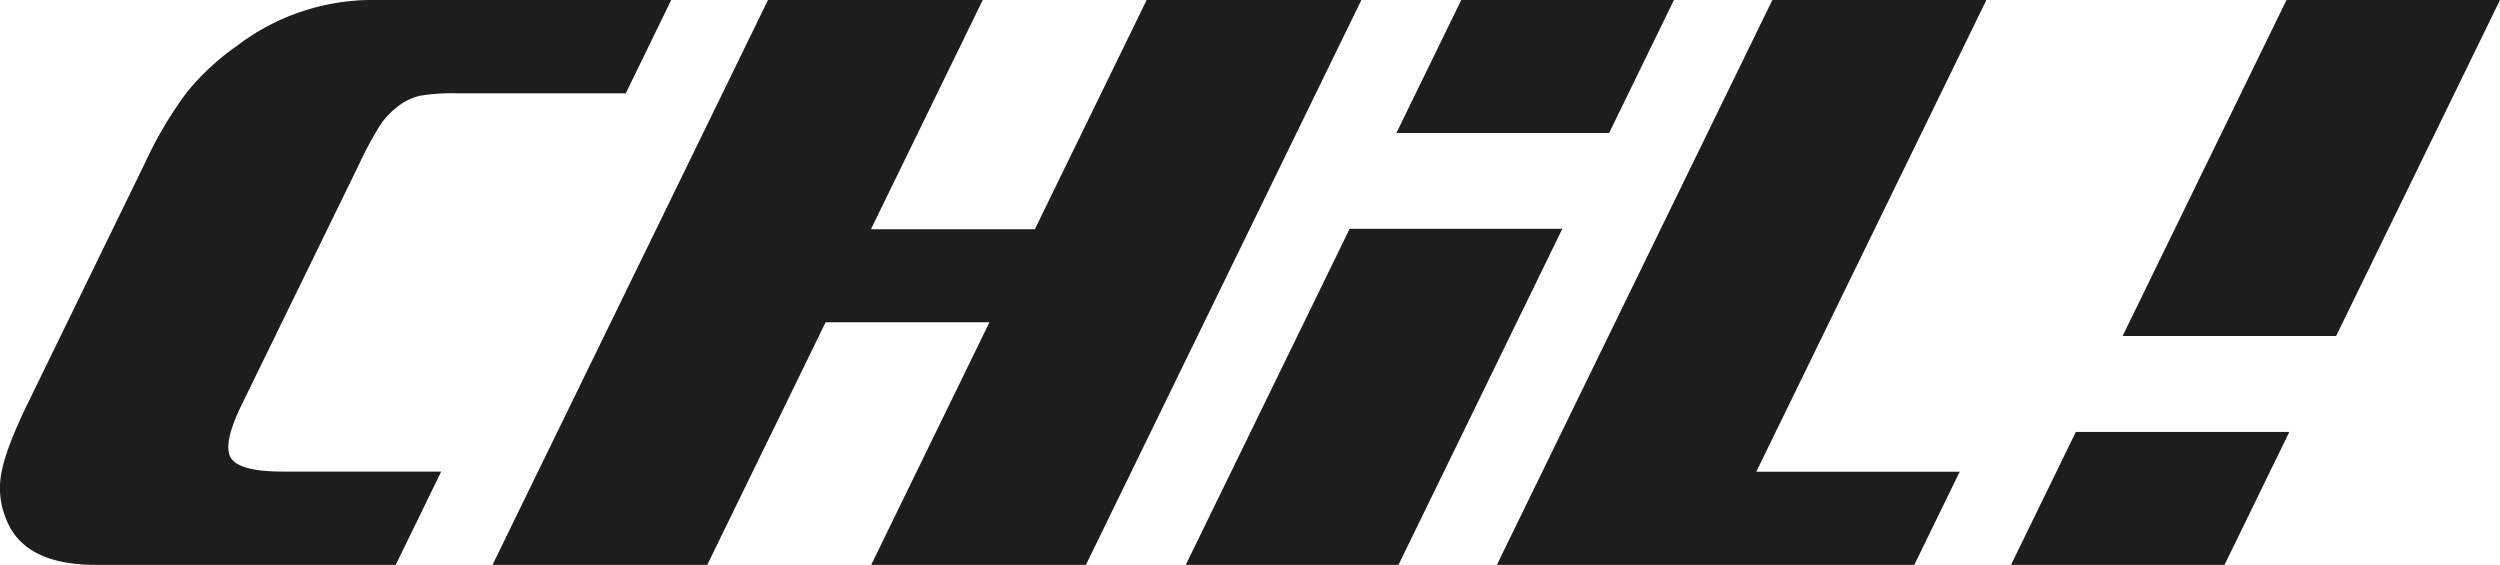
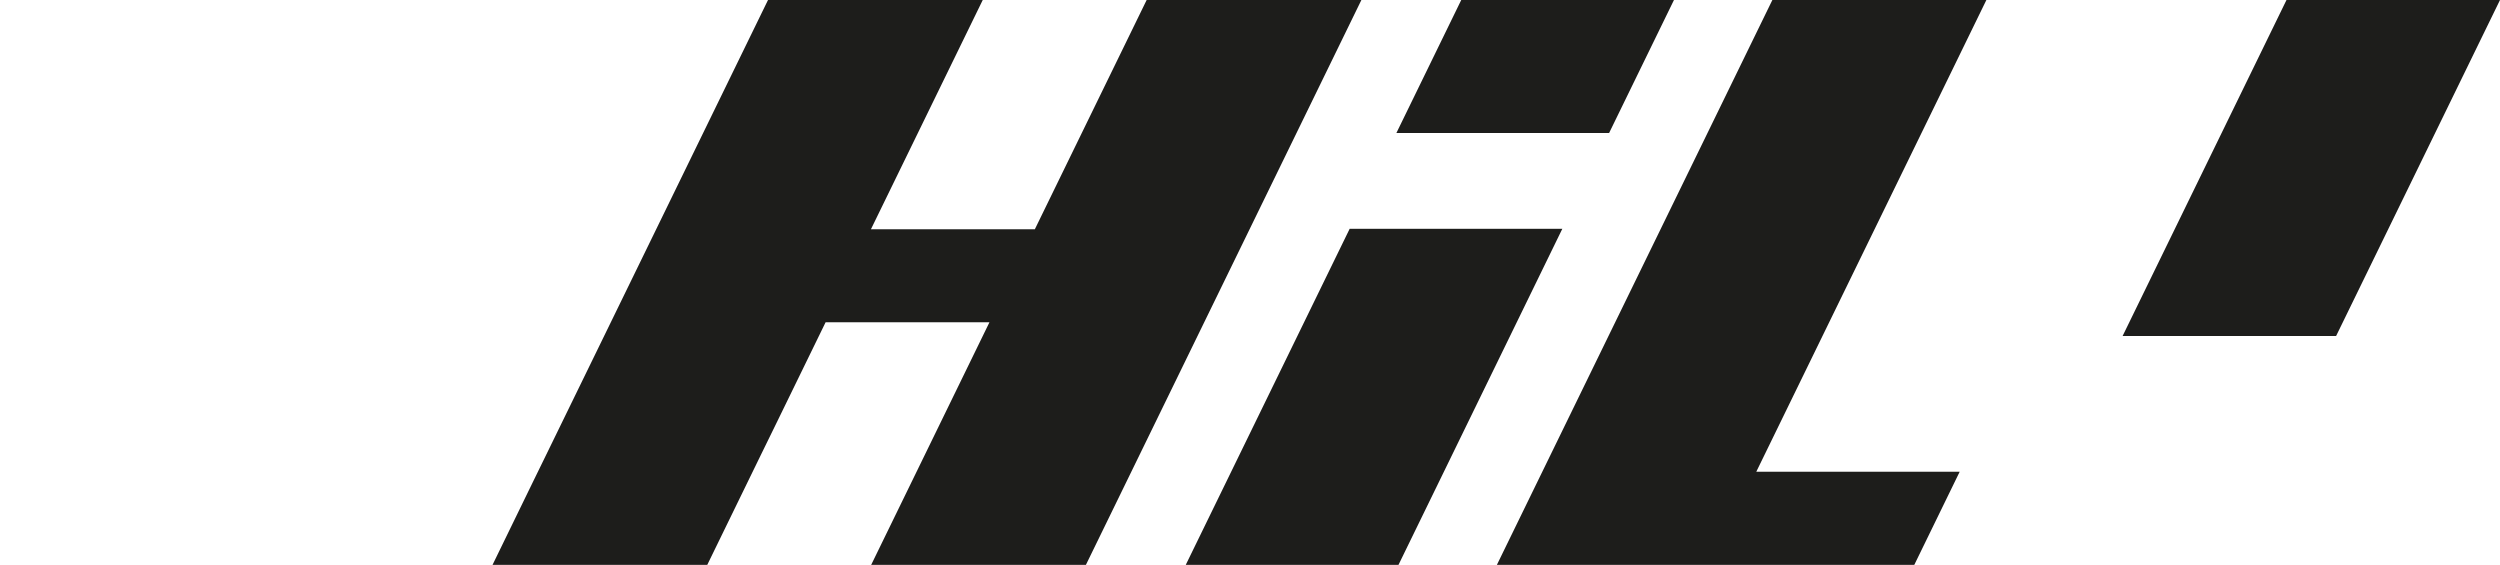
<svg xmlns="http://www.w3.org/2000/svg" viewBox="0 0 447.65 101.15">
  <defs>
    <style>.cls-1{fill:#1d1d1b;}</style>
  </defs>
  <title>chili_black</title>
  <g id="Layer_2" data-name="Layer 2">
    <g id="Layer_1-2" data-name="Layer 1">
-       <path class="cls-1" d="M64.26,29.49a66.32,66.32,0,0,1,3.88-7.19A14,14,0,0,1,71.32,19a10.09,10.09,0,0,1,3.87-1.85,34.14,34.14,0,0,1,6.59-.44h27.16c1.11,0,2.14,0,3.11,0L120.19,0H66A40,40,0,0,0,42.4,8.23a43.88,43.88,0,0,0-9,8.37A70,70,0,0,0,26.05,29L5,72.17Q1.12,80.1.28,84.55a14.37,14.37,0,0,0,.81,8.37q3.1,8.08,15.62,8.23H70.86L79,84.44c-.77,0-1.54,0-2.32,0h-26q-7.86,0-9.35-2.48t2-9.6Z" />
      <polygon class="cls-1" points="243.77 0 205.32 0 185.3 41.05 185.29 41.05 155.95 41.05 175.97 0 137.52 0 97.74 81.56 95.52 86.1 88.19 101.15 126.64 101.15 136.19 81.56 138.94 75.94 147.83 57.71 152.29 57.71 177.17 57.71 155.99 101.15 194.44 101.15 201.78 86.1 236.47 14.97 243.77 0" />
      <polygon class="cls-1" points="292.44 14.97 299.74 0 261.65 0 250.04 23.81 288.13 23.81 292.44 14.97" />
      <polygon class="cls-1" points="241.67 40.97 212.32 101.15 250.41 101.15 257.71 86.18 279.75 40.97 241.67 40.97" />
      <polygon class="cls-1" points="355.68 0 317.36 0 268.03 101.15 342.77 101.15 350.9 84.47 350.64 84.47 314.48 84.47 348.38 14.97 355.68 0" />
-       <polygon class="cls-1" points="360.09 101.15 398.32 101.15 405.62 86.18 409.93 77.34 371.7 77.34 360.09 101.15" />
      <polygon class="cls-1" points="409.42 0 380.07 60.17 418.3 60.17 440.35 14.97 447.65 0 409.42 0" />
    </g>
  </g>
</svg>